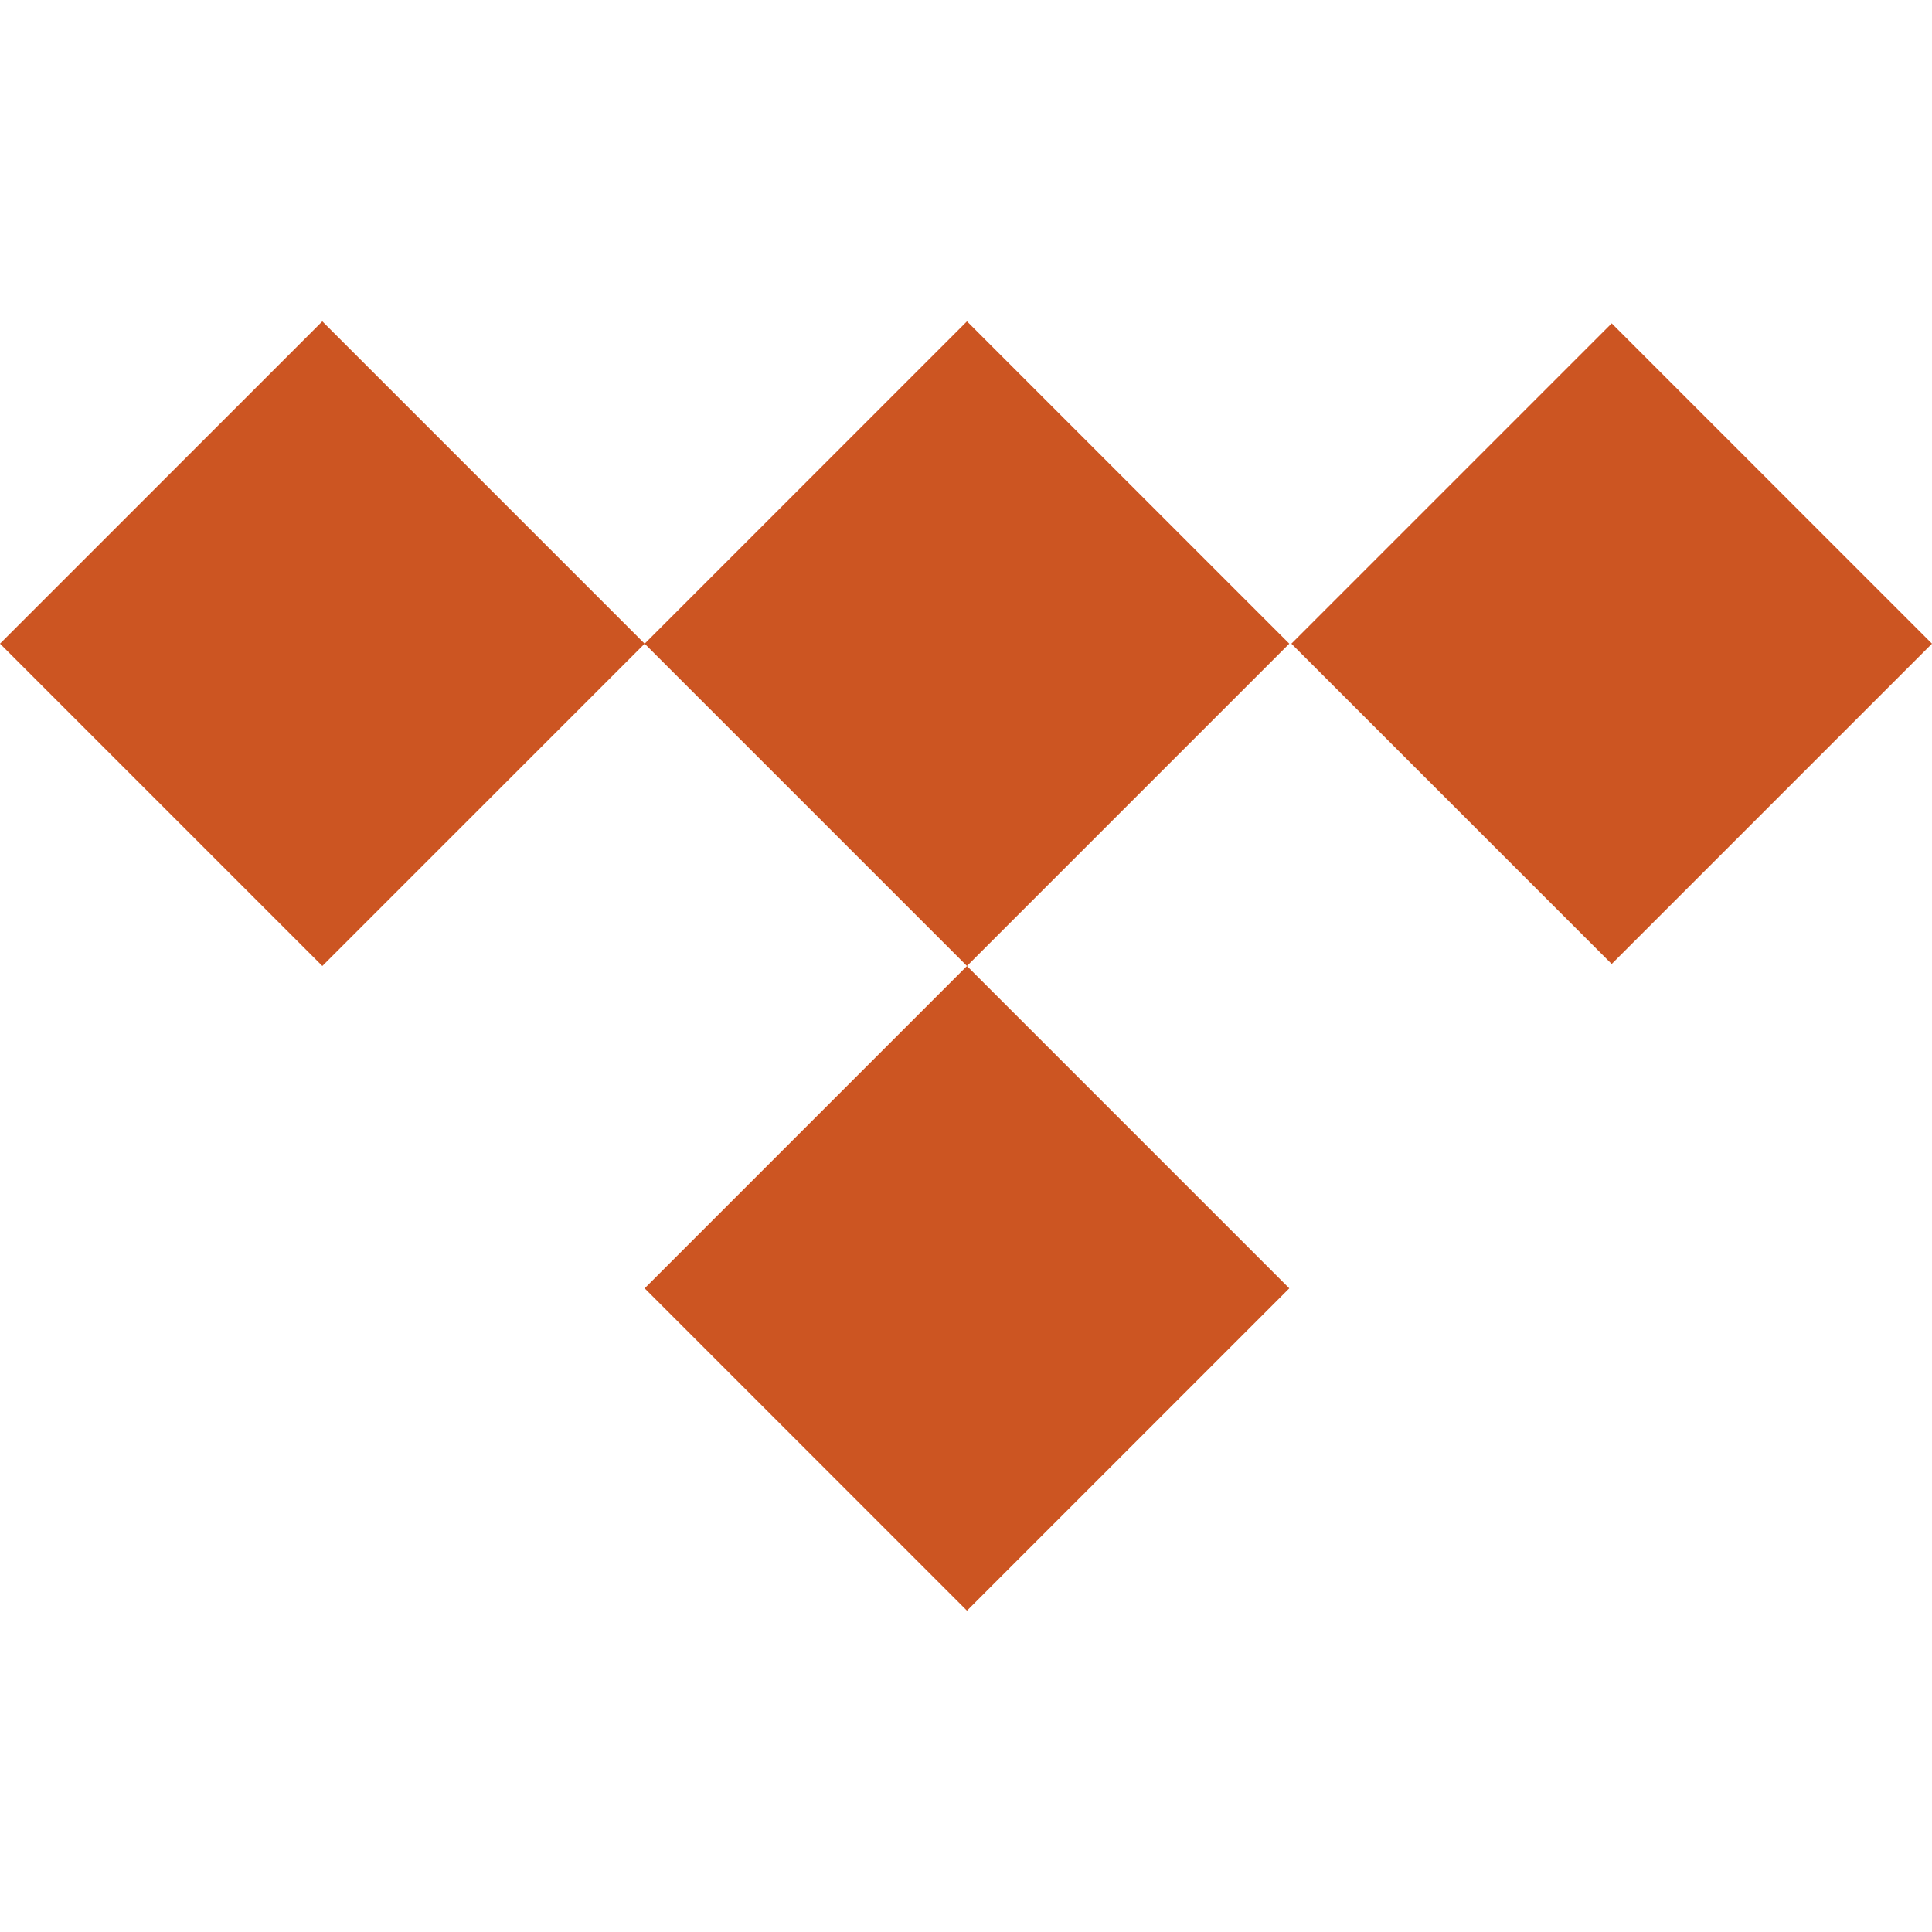
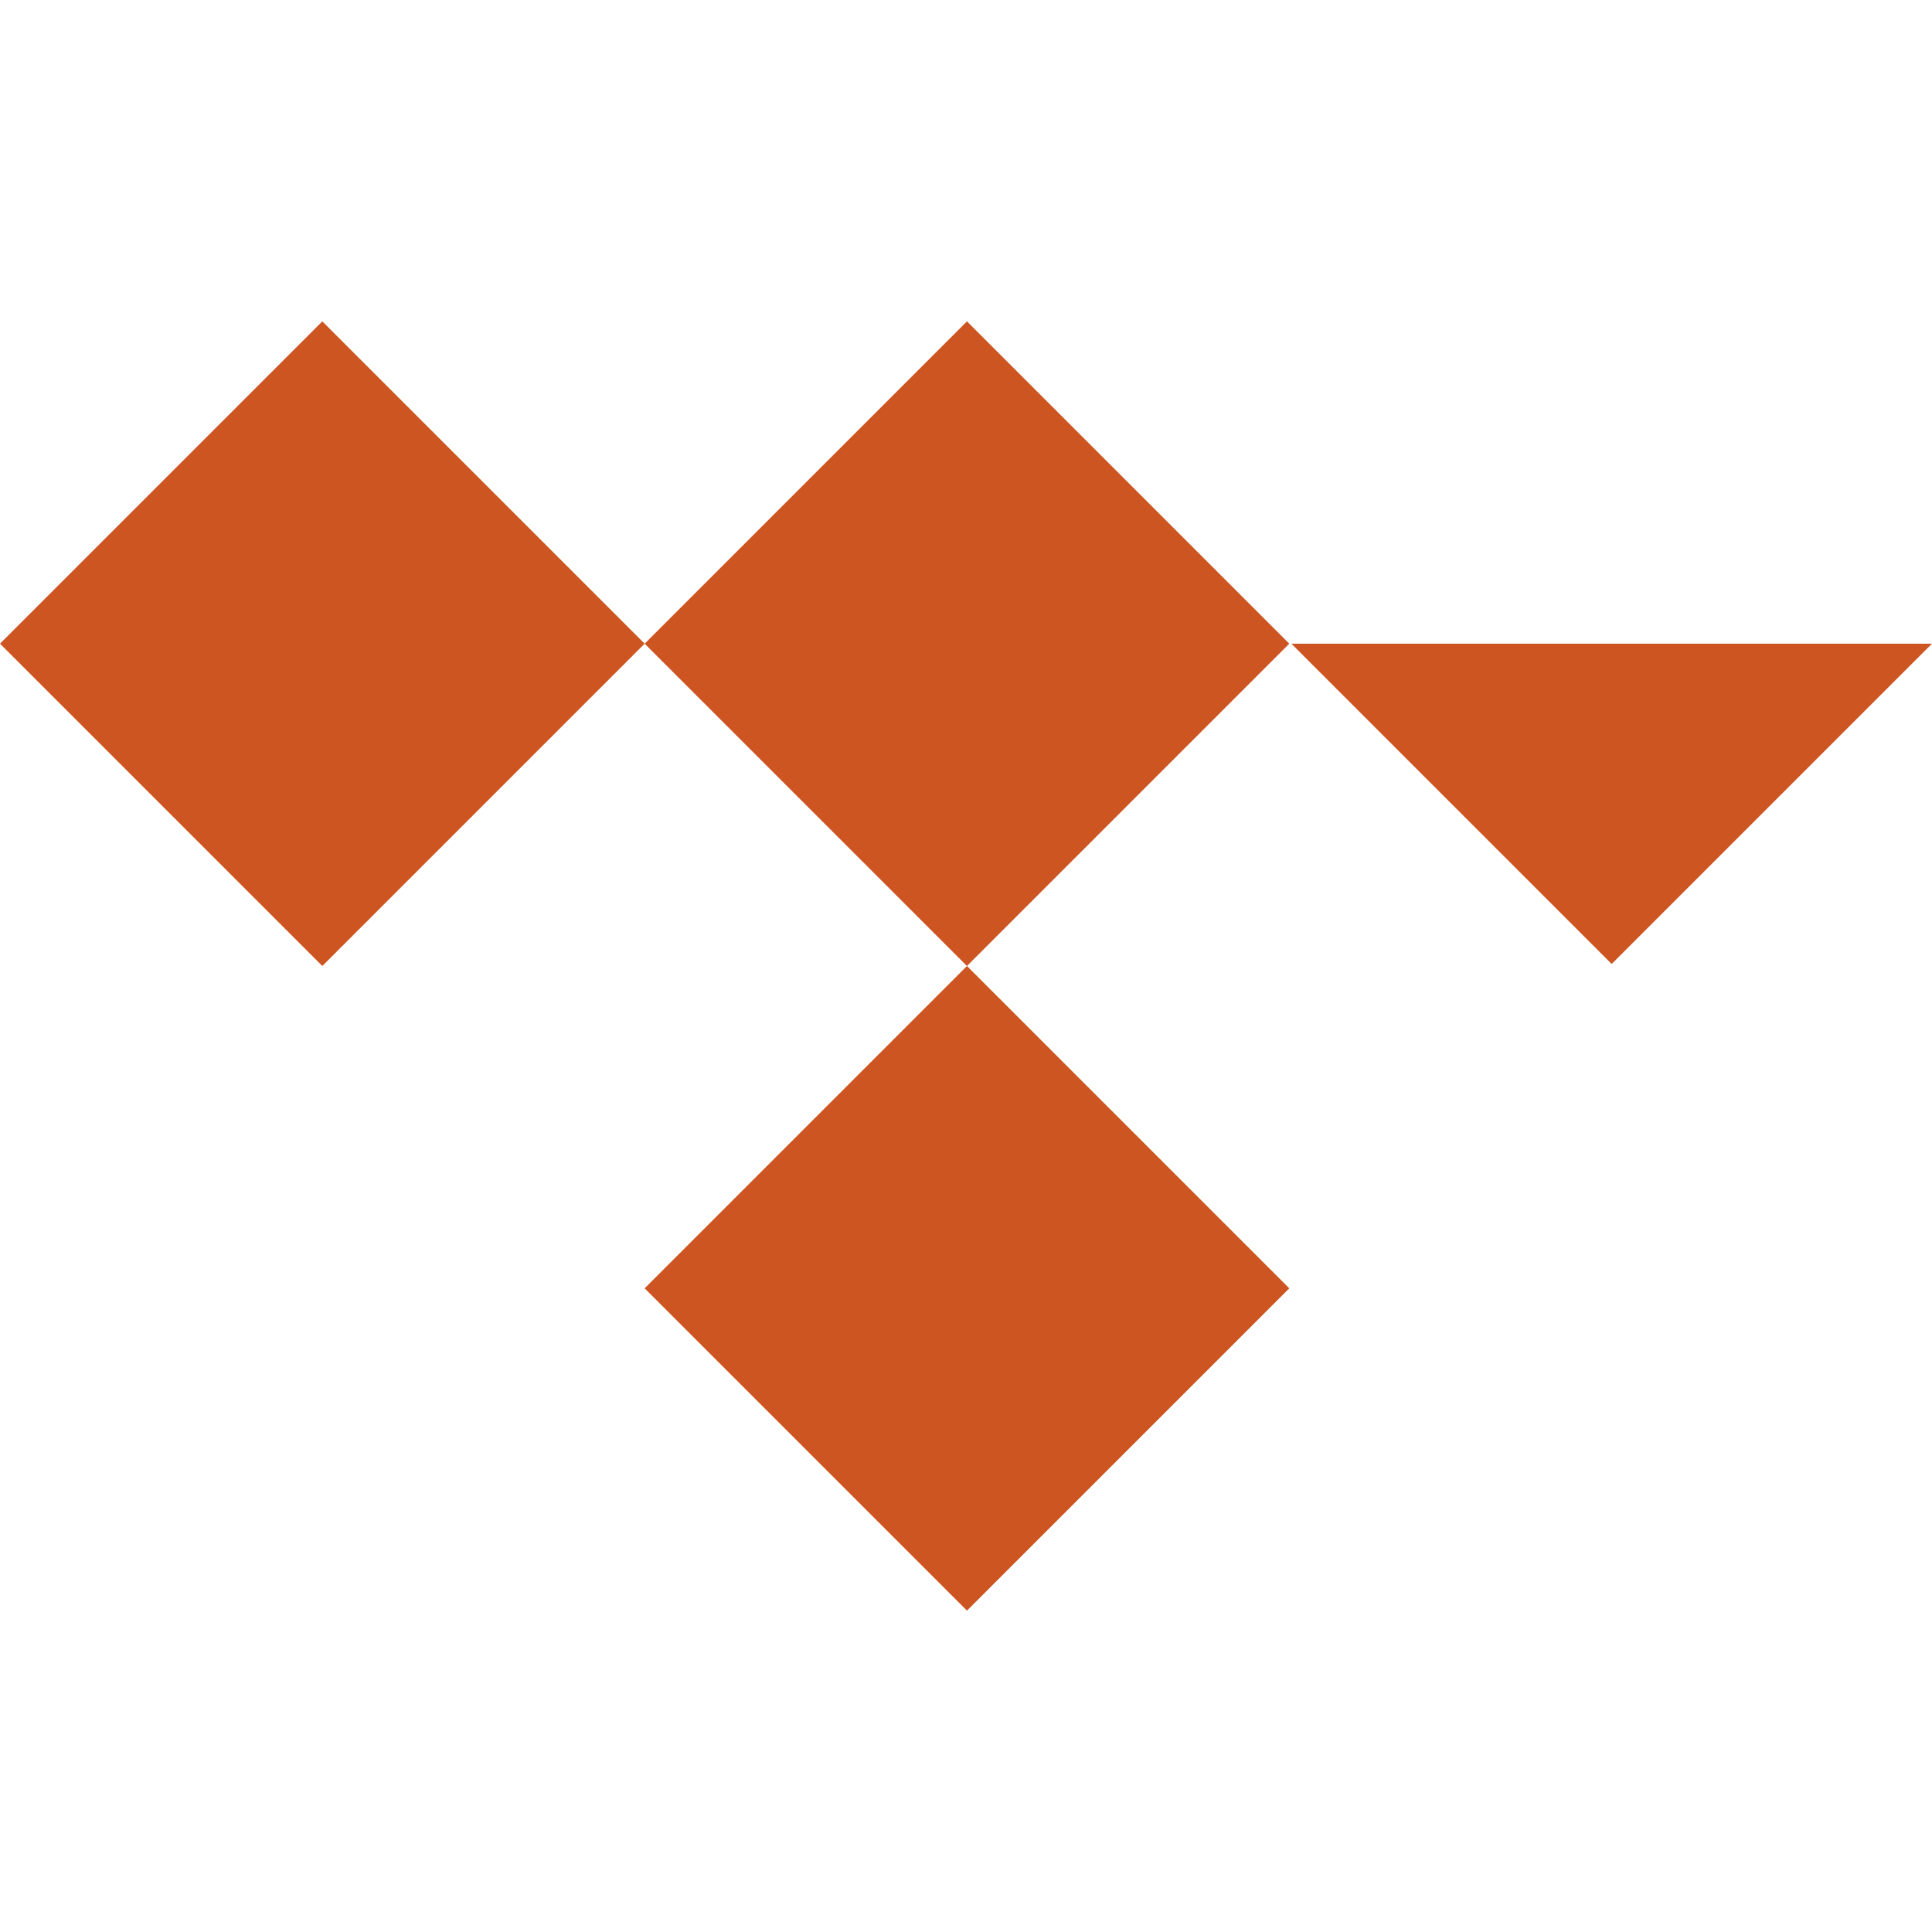
<svg xmlns="http://www.w3.org/2000/svg" role="img" width="32px" height="32px" viewBox="0 0 24 24">
  <title>Tidal</title>
-   <path fill="#c52a9" d="M12.012 3.992L8.008 7.996 4.004 3.992 0 7.996 4.004 12l4.004-4.004L12.012 12l-4.004 4.004 4.004 4.004 4.004-4.004L12.012 12l4.004-4.004-4.004-4.004zM16.042 7.996l3.979-3.979L24 7.996l-3.979 3.979z" />
+   <path fill="#c52a9" d="M12.012 3.992L8.008 7.996 4.004 3.992 0 7.996 4.004 12l4.004-4.004L12.012 12l-4.004 4.004 4.004 4.004 4.004-4.004L12.012 12l4.004-4.004-4.004-4.004zM16.042 7.996L24 7.996l-3.979 3.979z" />
</svg>